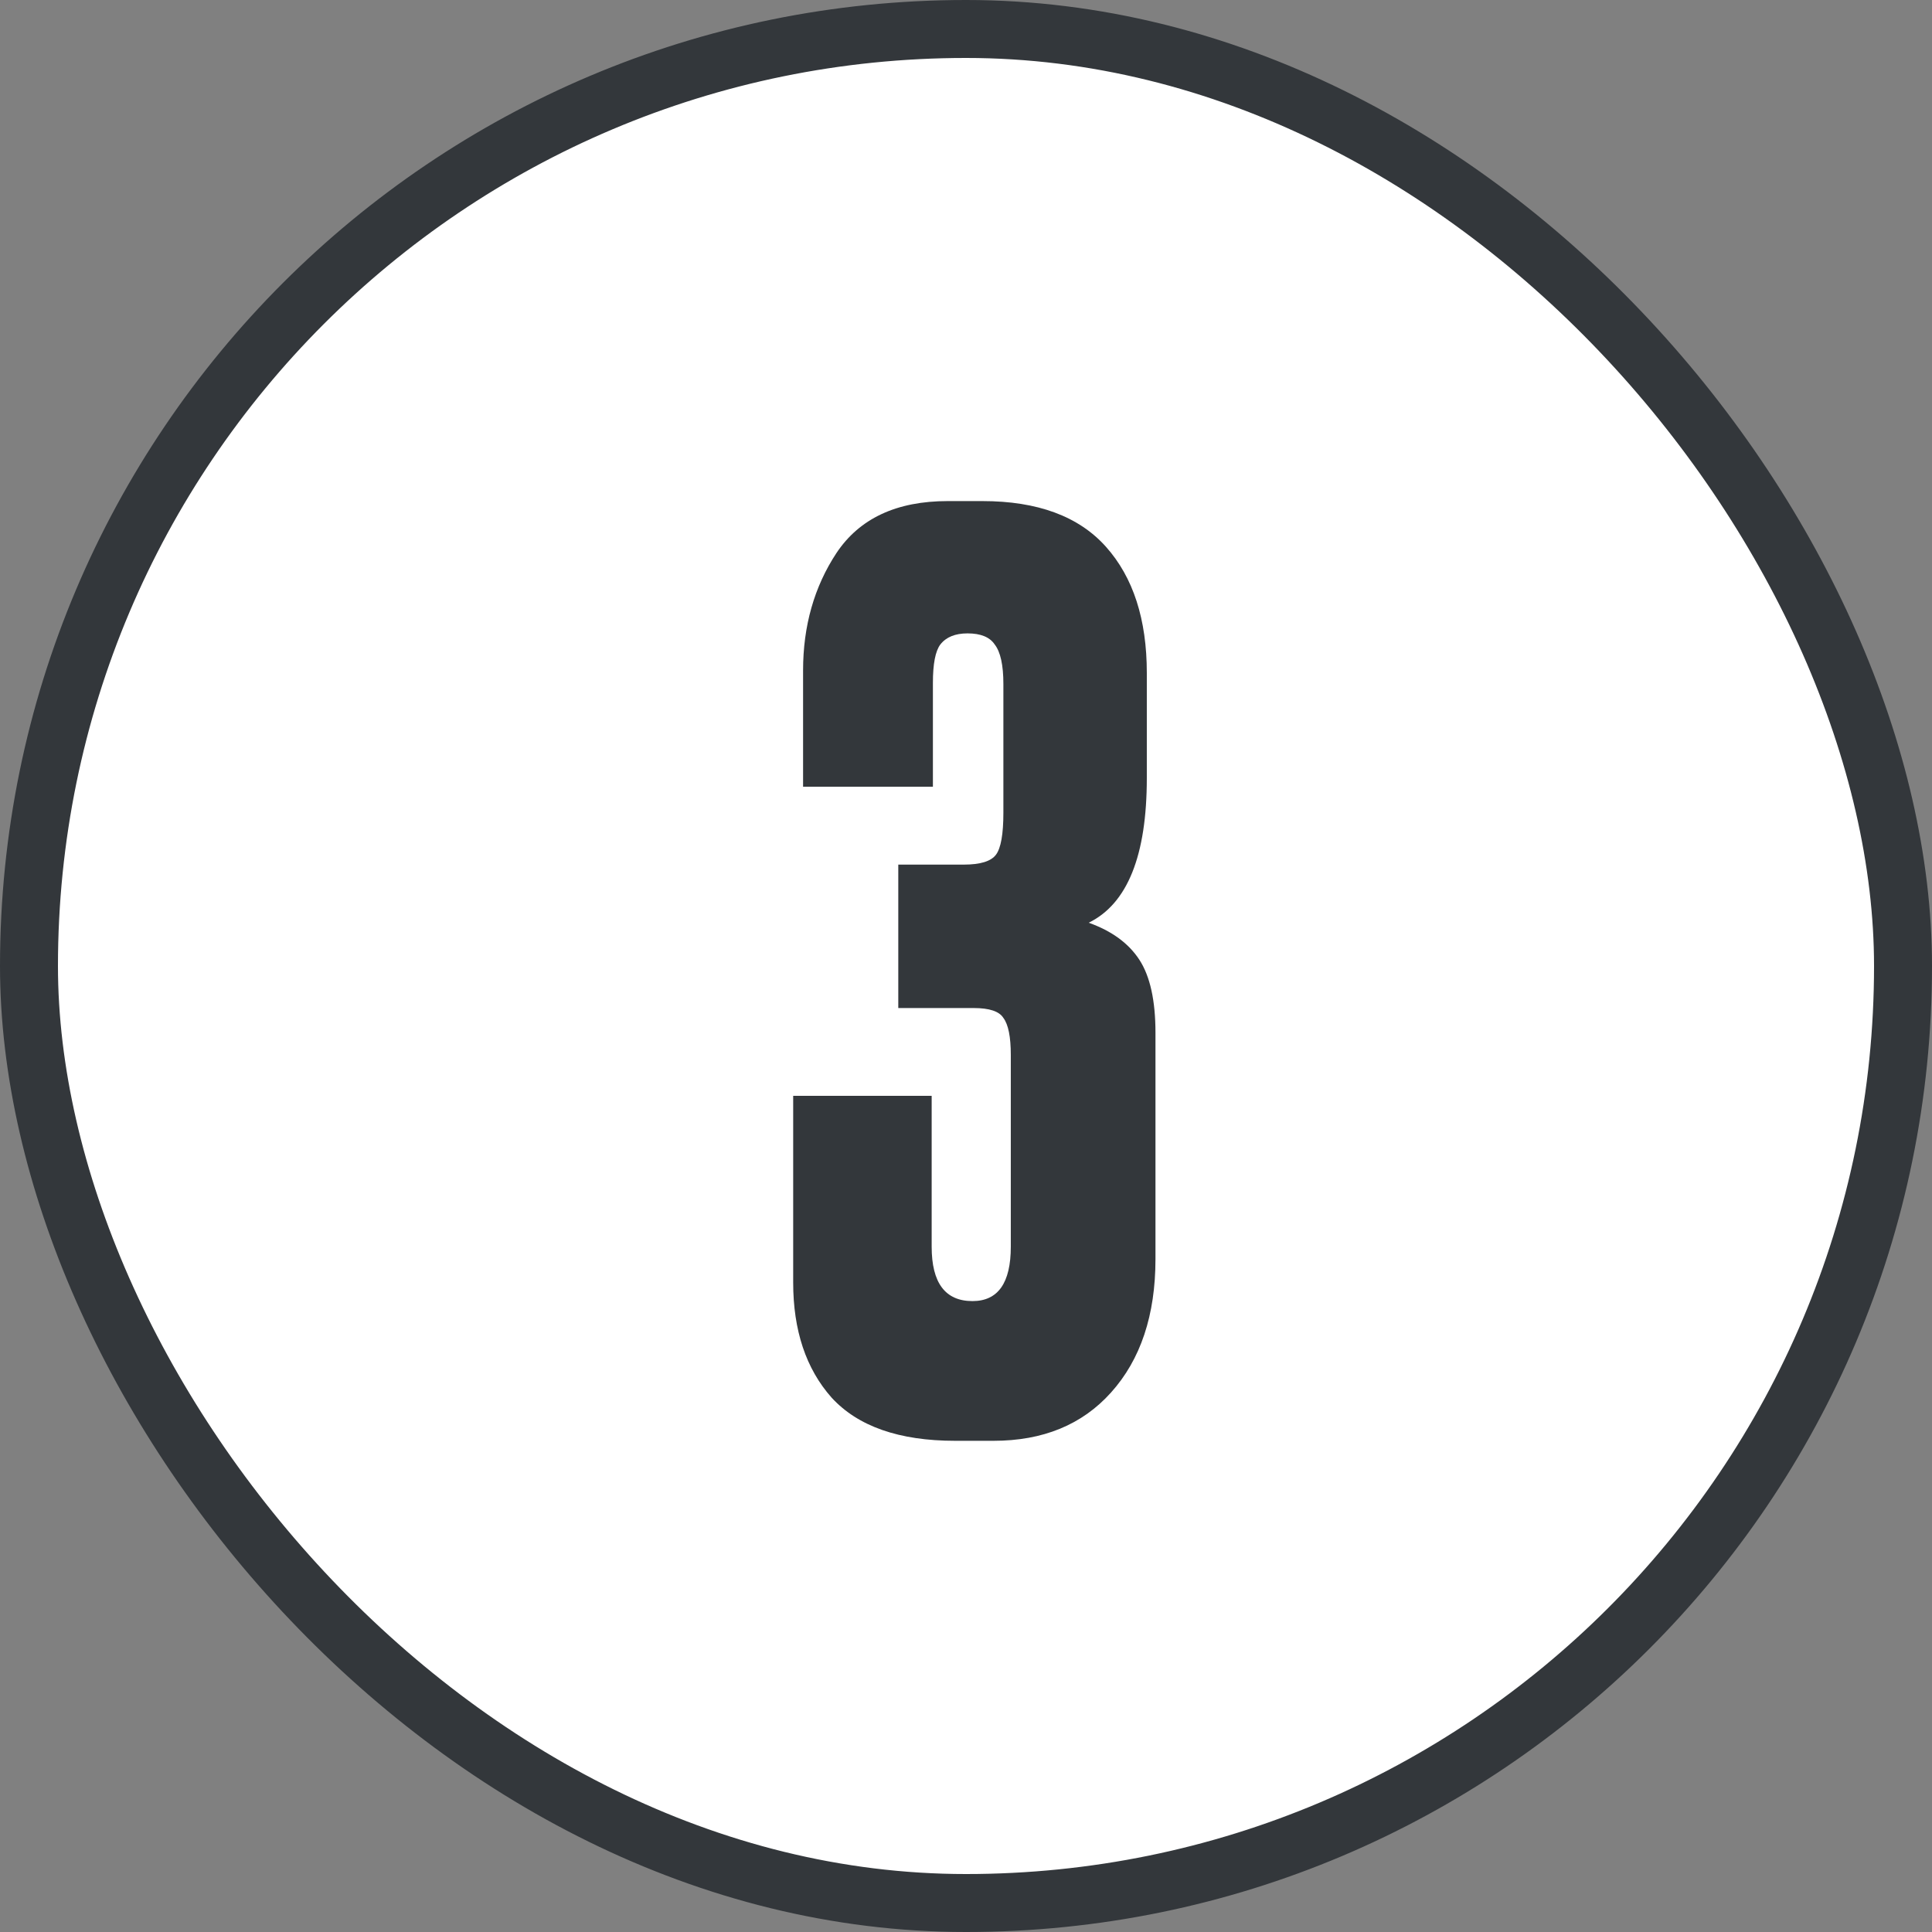
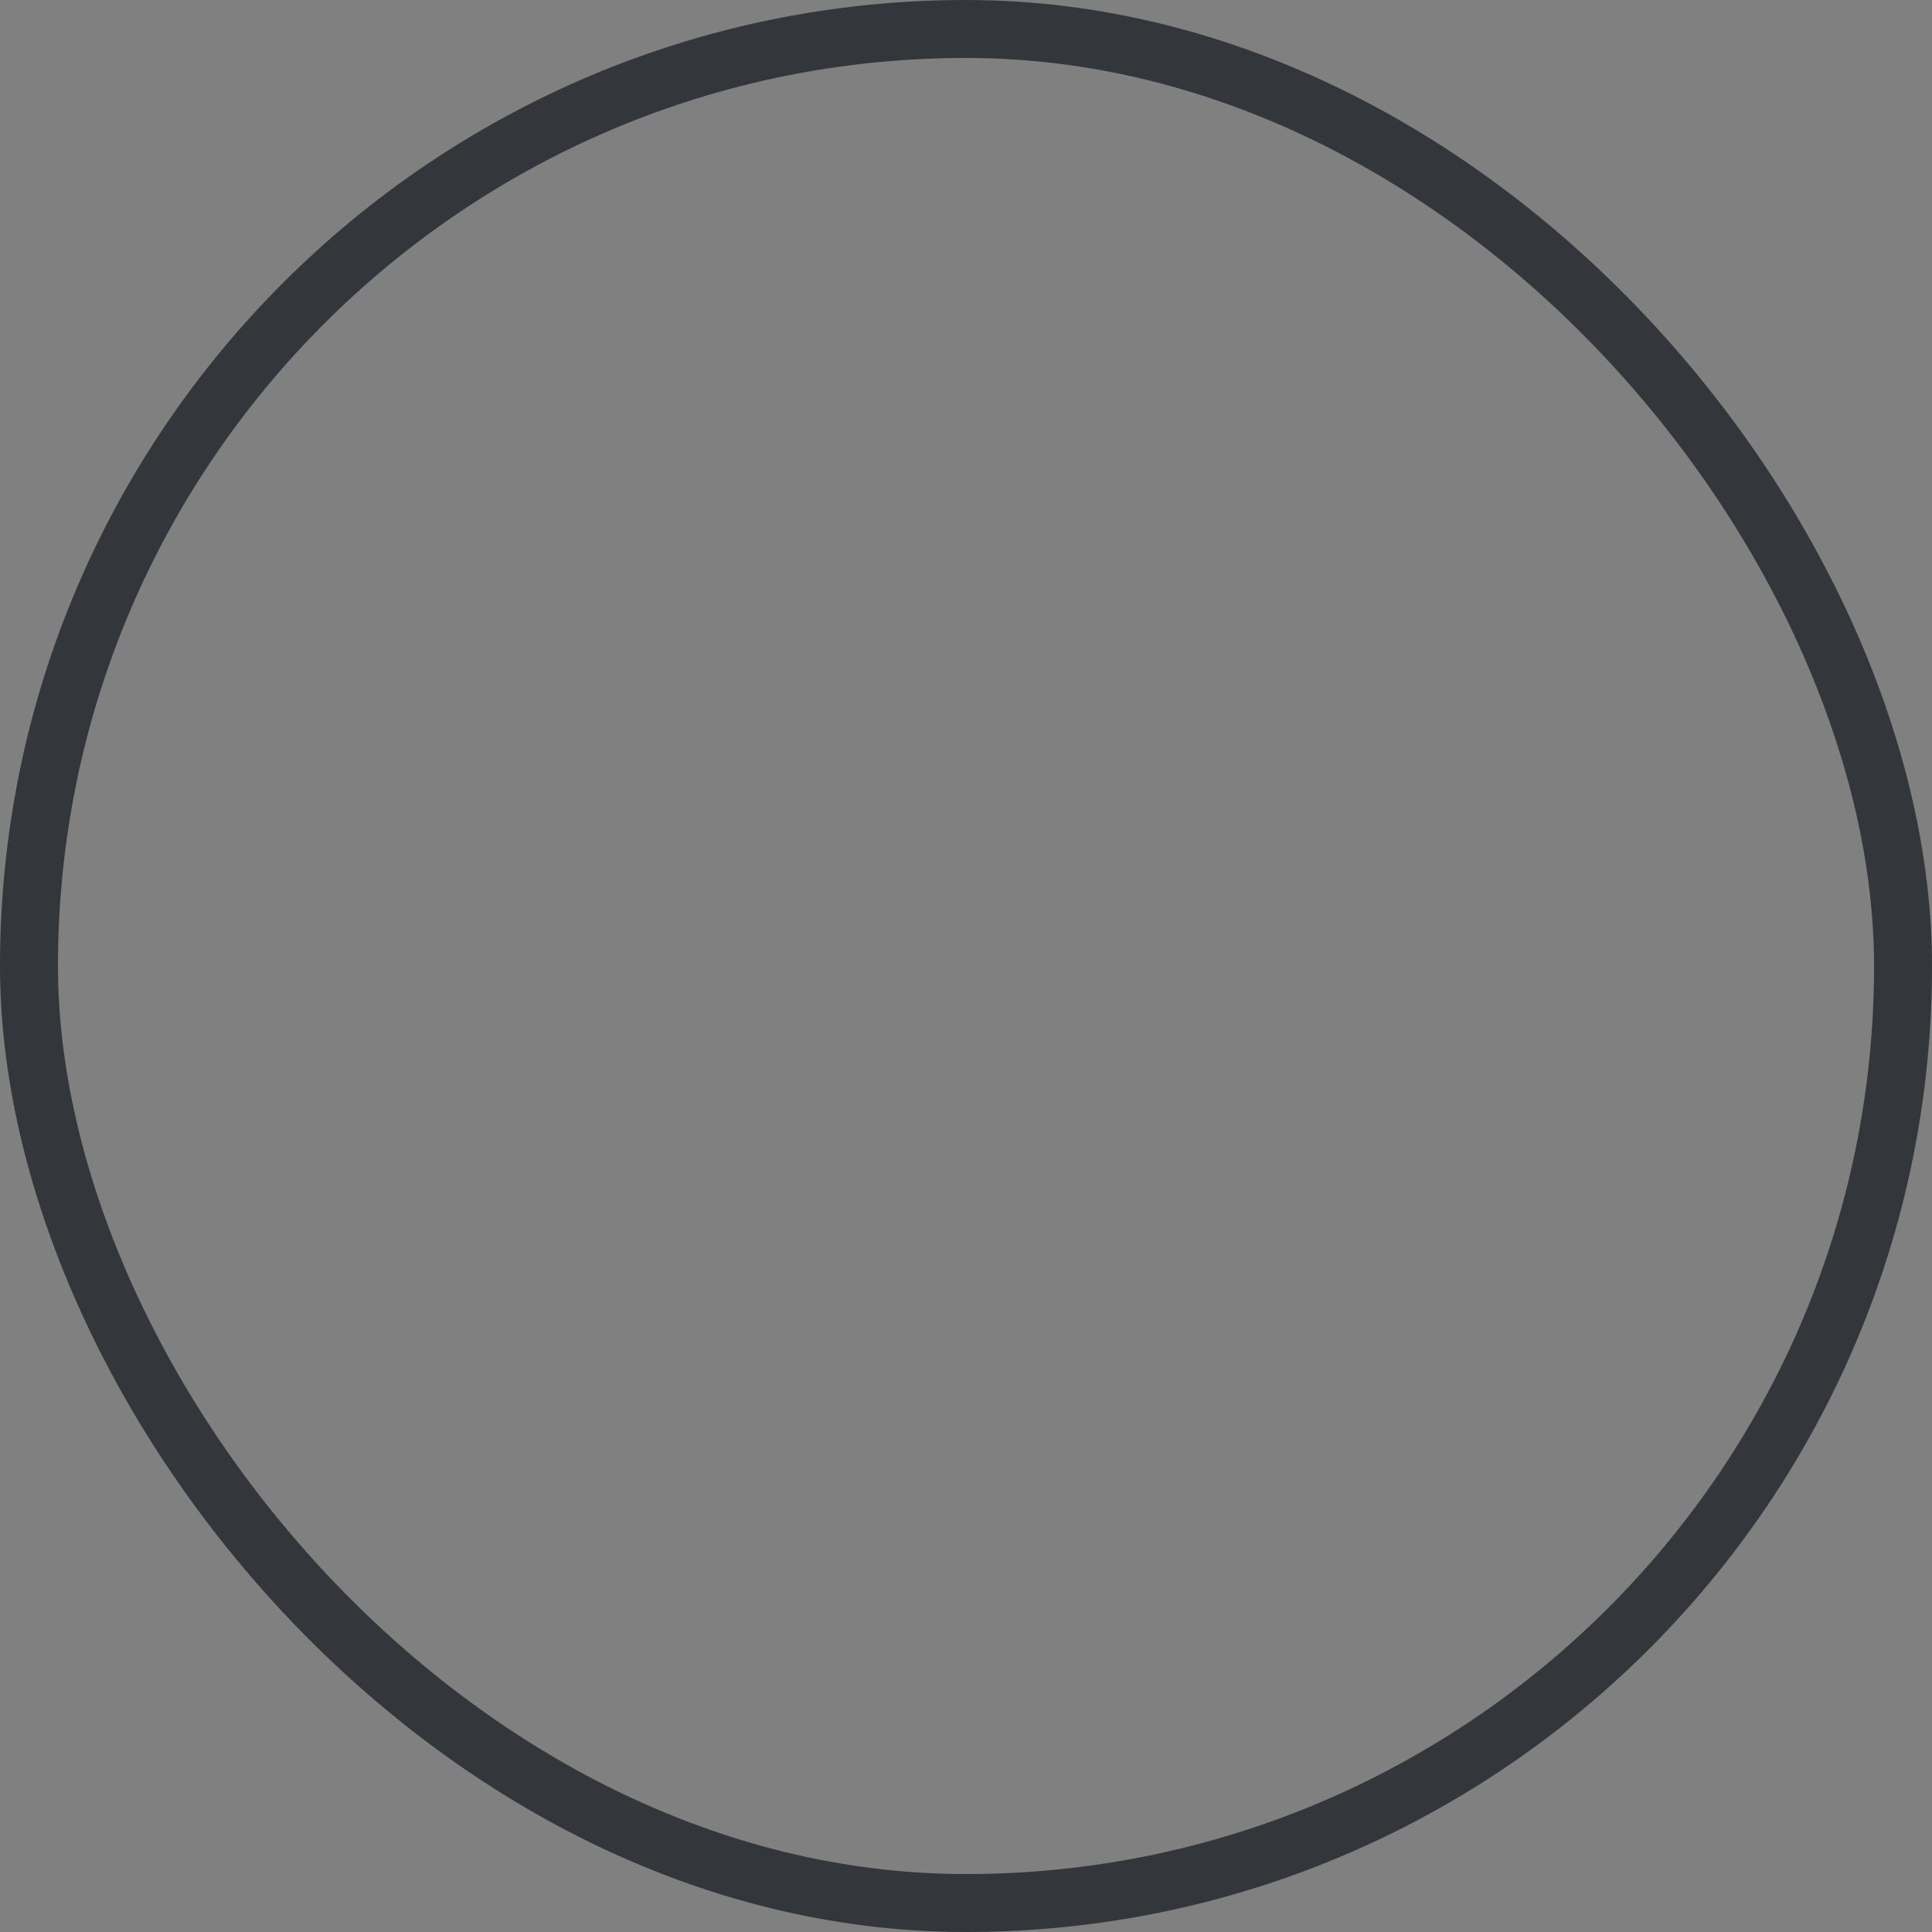
<svg xmlns="http://www.w3.org/2000/svg" width="100" height="100" viewBox="0 0 100 100" fill="none">
  <rect x="0" y="0" width="100" height="100" fill="#808080" stroke="none" />
-   <rect x="1.5" y="1.5" width="97" height="97" rx="48.5" fill="white" />
  <rect x="1.5" y="1.5" width="97" height="97" rx="48.5" stroke="#33373B" stroke-width="3" />
-   <path d="M48.287 40.72H41.567V34.704C41.567 32.4 42.143 30.373 43.295 28.624C44.49 26.832 46.41 25.936 49.055 25.936H50.847C53.706 25.936 55.839 26.725 57.247 28.304C58.655 29.883 59.359 32.059 59.359 34.832V40.272C59.359 44.283 58.357 46.779 56.351 47.76C57.546 48.187 58.421 48.827 58.975 49.68C59.53 50.533 59.807 51.792 59.807 53.456V65.168C59.807 68.069 59.039 70.373 57.503 72.08C56.01 73.744 53.983 74.576 51.423 74.576H49.439C46.538 74.576 44.405 73.829 43.039 72.336C41.717 70.843 41.055 68.859 41.055 66.384V56.72H48.223V64.528C48.223 66.405 48.927 67.344 50.335 67.344C51.658 67.344 52.319 66.405 52.319 64.528V54.608C52.319 53.669 52.191 53.029 51.935 52.688C51.722 52.347 51.21 52.176 50.399 52.176H46.495V44.752H49.887C50.741 44.752 51.295 44.581 51.551 44.24C51.807 43.899 51.935 43.173 51.935 42.064V35.408C51.935 34.427 51.786 33.744 51.487 33.36C51.231 32.976 50.762 32.784 50.079 32.784C49.439 32.784 48.97 32.976 48.671 33.36C48.415 33.701 48.287 34.363 48.287 35.344V40.72Z" fill="#33373B" />
</svg>